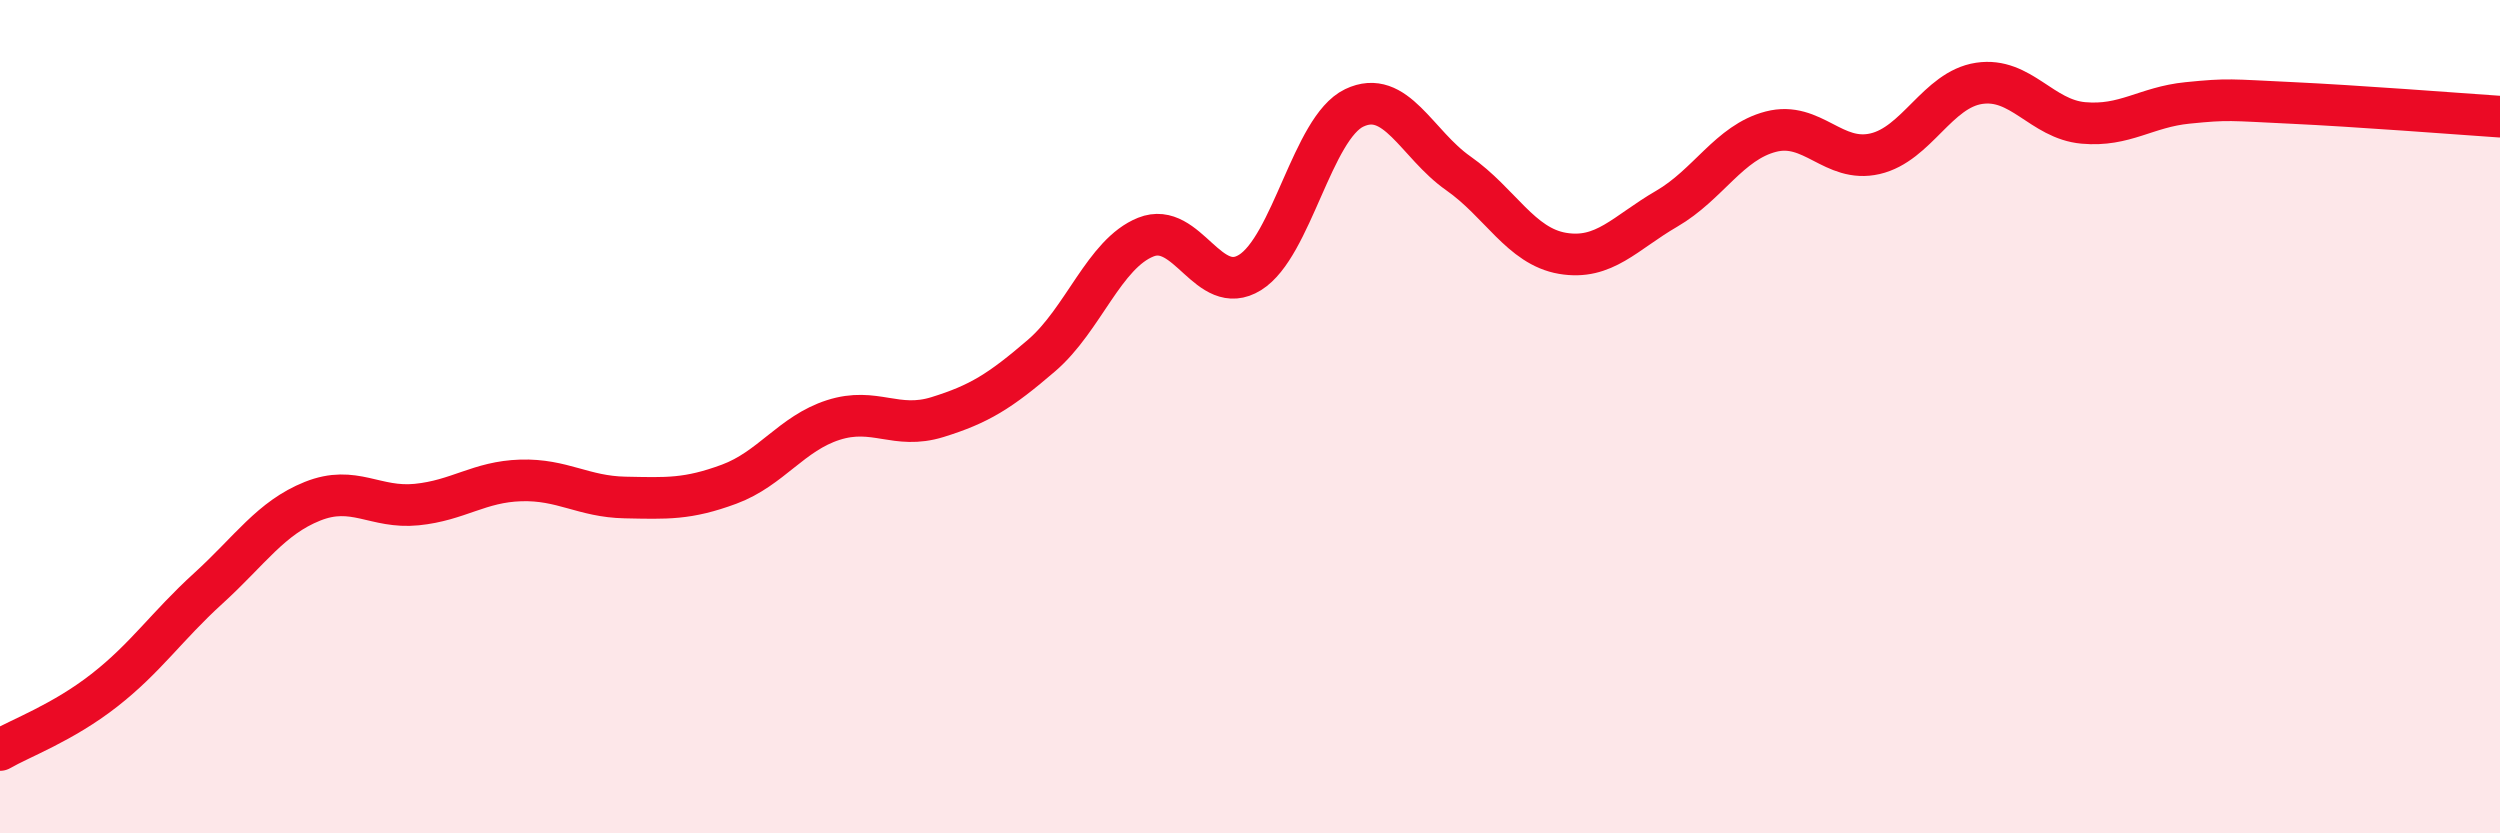
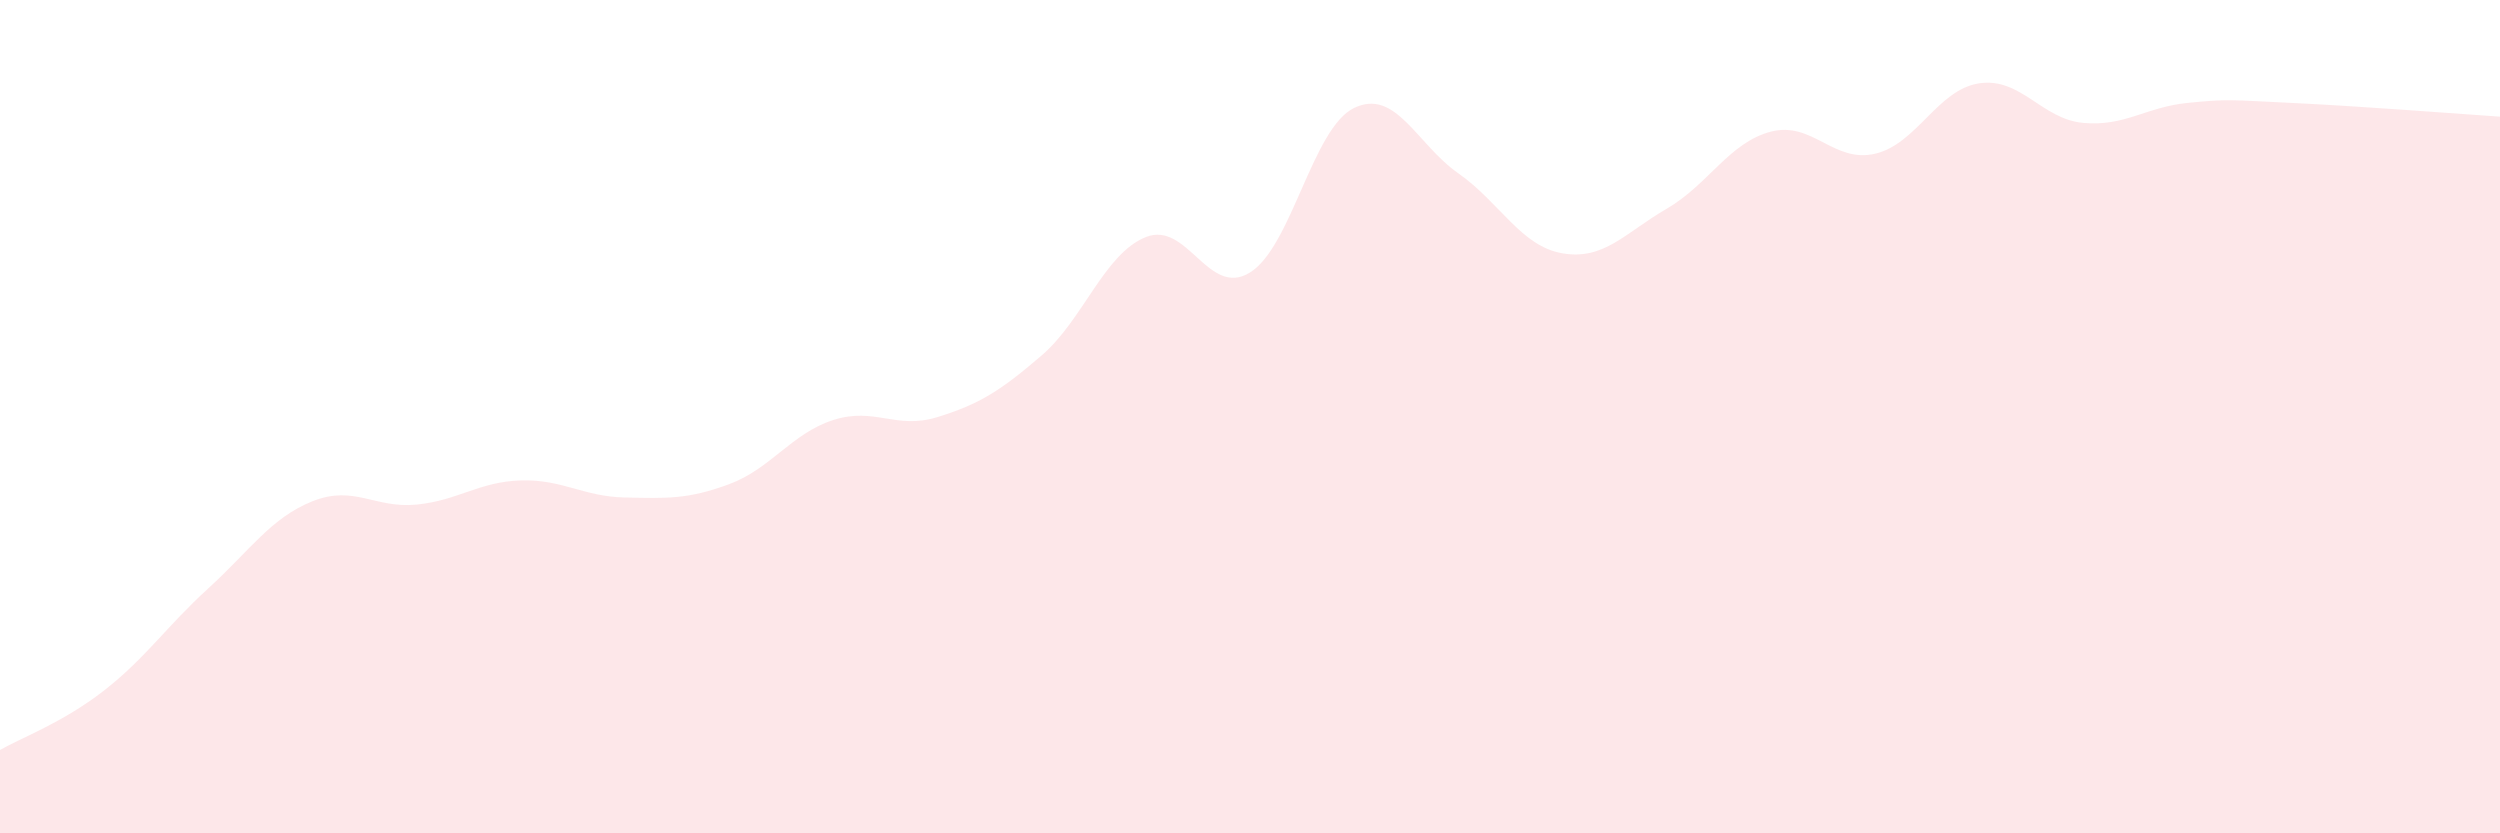
<svg xmlns="http://www.w3.org/2000/svg" width="60" height="20" viewBox="0 0 60 20">
  <path d="M 0,18 C 0.5,17.71 1.5,17.35 2.5,16.57 C 3.5,15.79 4,15.03 5,14.12 C 6,13.21 6.5,12.43 7.5,12.03 C 8.5,11.63 9,12.21 10,12.11 C 11,12.01 11.5,11.56 12.5,11.53 C 13.5,11.5 14,11.92 15,11.94 C 16,11.96 16.5,11.99 17.5,11.62 C 18.5,11.25 19,10.4 20,10.08 C 21,9.76 21.5,10.32 22.5,10.01 C 23.5,9.7 24,9.39 25,8.53 C 26,7.67 26.5,6.09 27.5,5.69 C 28.5,5.29 29,7.16 30,6.54 C 31,5.92 31.5,3.07 32.5,2.59 C 33.5,2.11 34,3.46 35,4.16 C 36,4.86 36.5,5.91 37.5,6.08 C 38.5,6.25 39,5.59 40,5.01 C 41,4.43 41.5,3.42 42.5,3.16 C 43.5,2.9 44,3.92 45,3.69 C 46,3.46 46.5,2.15 47.5,2 C 48.5,1.85 49,2.86 50,2.95 C 51,3.04 51.5,2.57 52.5,2.47 C 53.5,2.37 53.5,2.4 55,2.47 C 56.5,2.54 59,2.73 60,2.8L60 20L0 20Z" fill="#EB0A25" opacity="0.1" stroke-linecap="round" stroke-linejoin="round" />
-   <path d="M 0,18 C 0.5,17.71 1.5,17.35 2.5,16.57 C 3.5,15.79 4,15.03 5,14.12 C 6,13.21 6.5,12.43 7.5,12.03 C 8.5,11.63 9,12.21 10,12.11 C 11,12.01 11.5,11.56 12.5,11.53 C 13.5,11.5 14,11.92 15,11.94 C 16,11.96 16.5,11.99 17.5,11.62 C 18.5,11.25 19,10.4 20,10.08 C 21,9.76 21.5,10.32 22.5,10.01 C 23.5,9.7 24,9.39 25,8.53 C 26,7.67 26.5,6.09 27.5,5.69 C 28.5,5.29 29,7.16 30,6.54 C 31,5.92 31.5,3.07 32.5,2.59 C 33.5,2.11 34,3.46 35,4.16 C 36,4.86 36.5,5.91 37.5,6.08 C 38.5,6.25 39,5.59 40,5.01 C 41,4.43 41.5,3.42 42.5,3.16 C 43.5,2.9 44,3.92 45,3.69 C 46,3.46 46.5,2.15 47.5,2 C 48.5,1.85 49,2.86 50,2.95 C 51,3.04 51.5,2.57 52.5,2.47 C 53.5,2.37 53.5,2.4 55,2.47 C 56.5,2.54 59,2.73 60,2.8" stroke="#EB0A25" stroke-width="1" fill="none" stroke-linecap="round" stroke-linejoin="round" />
</svg>